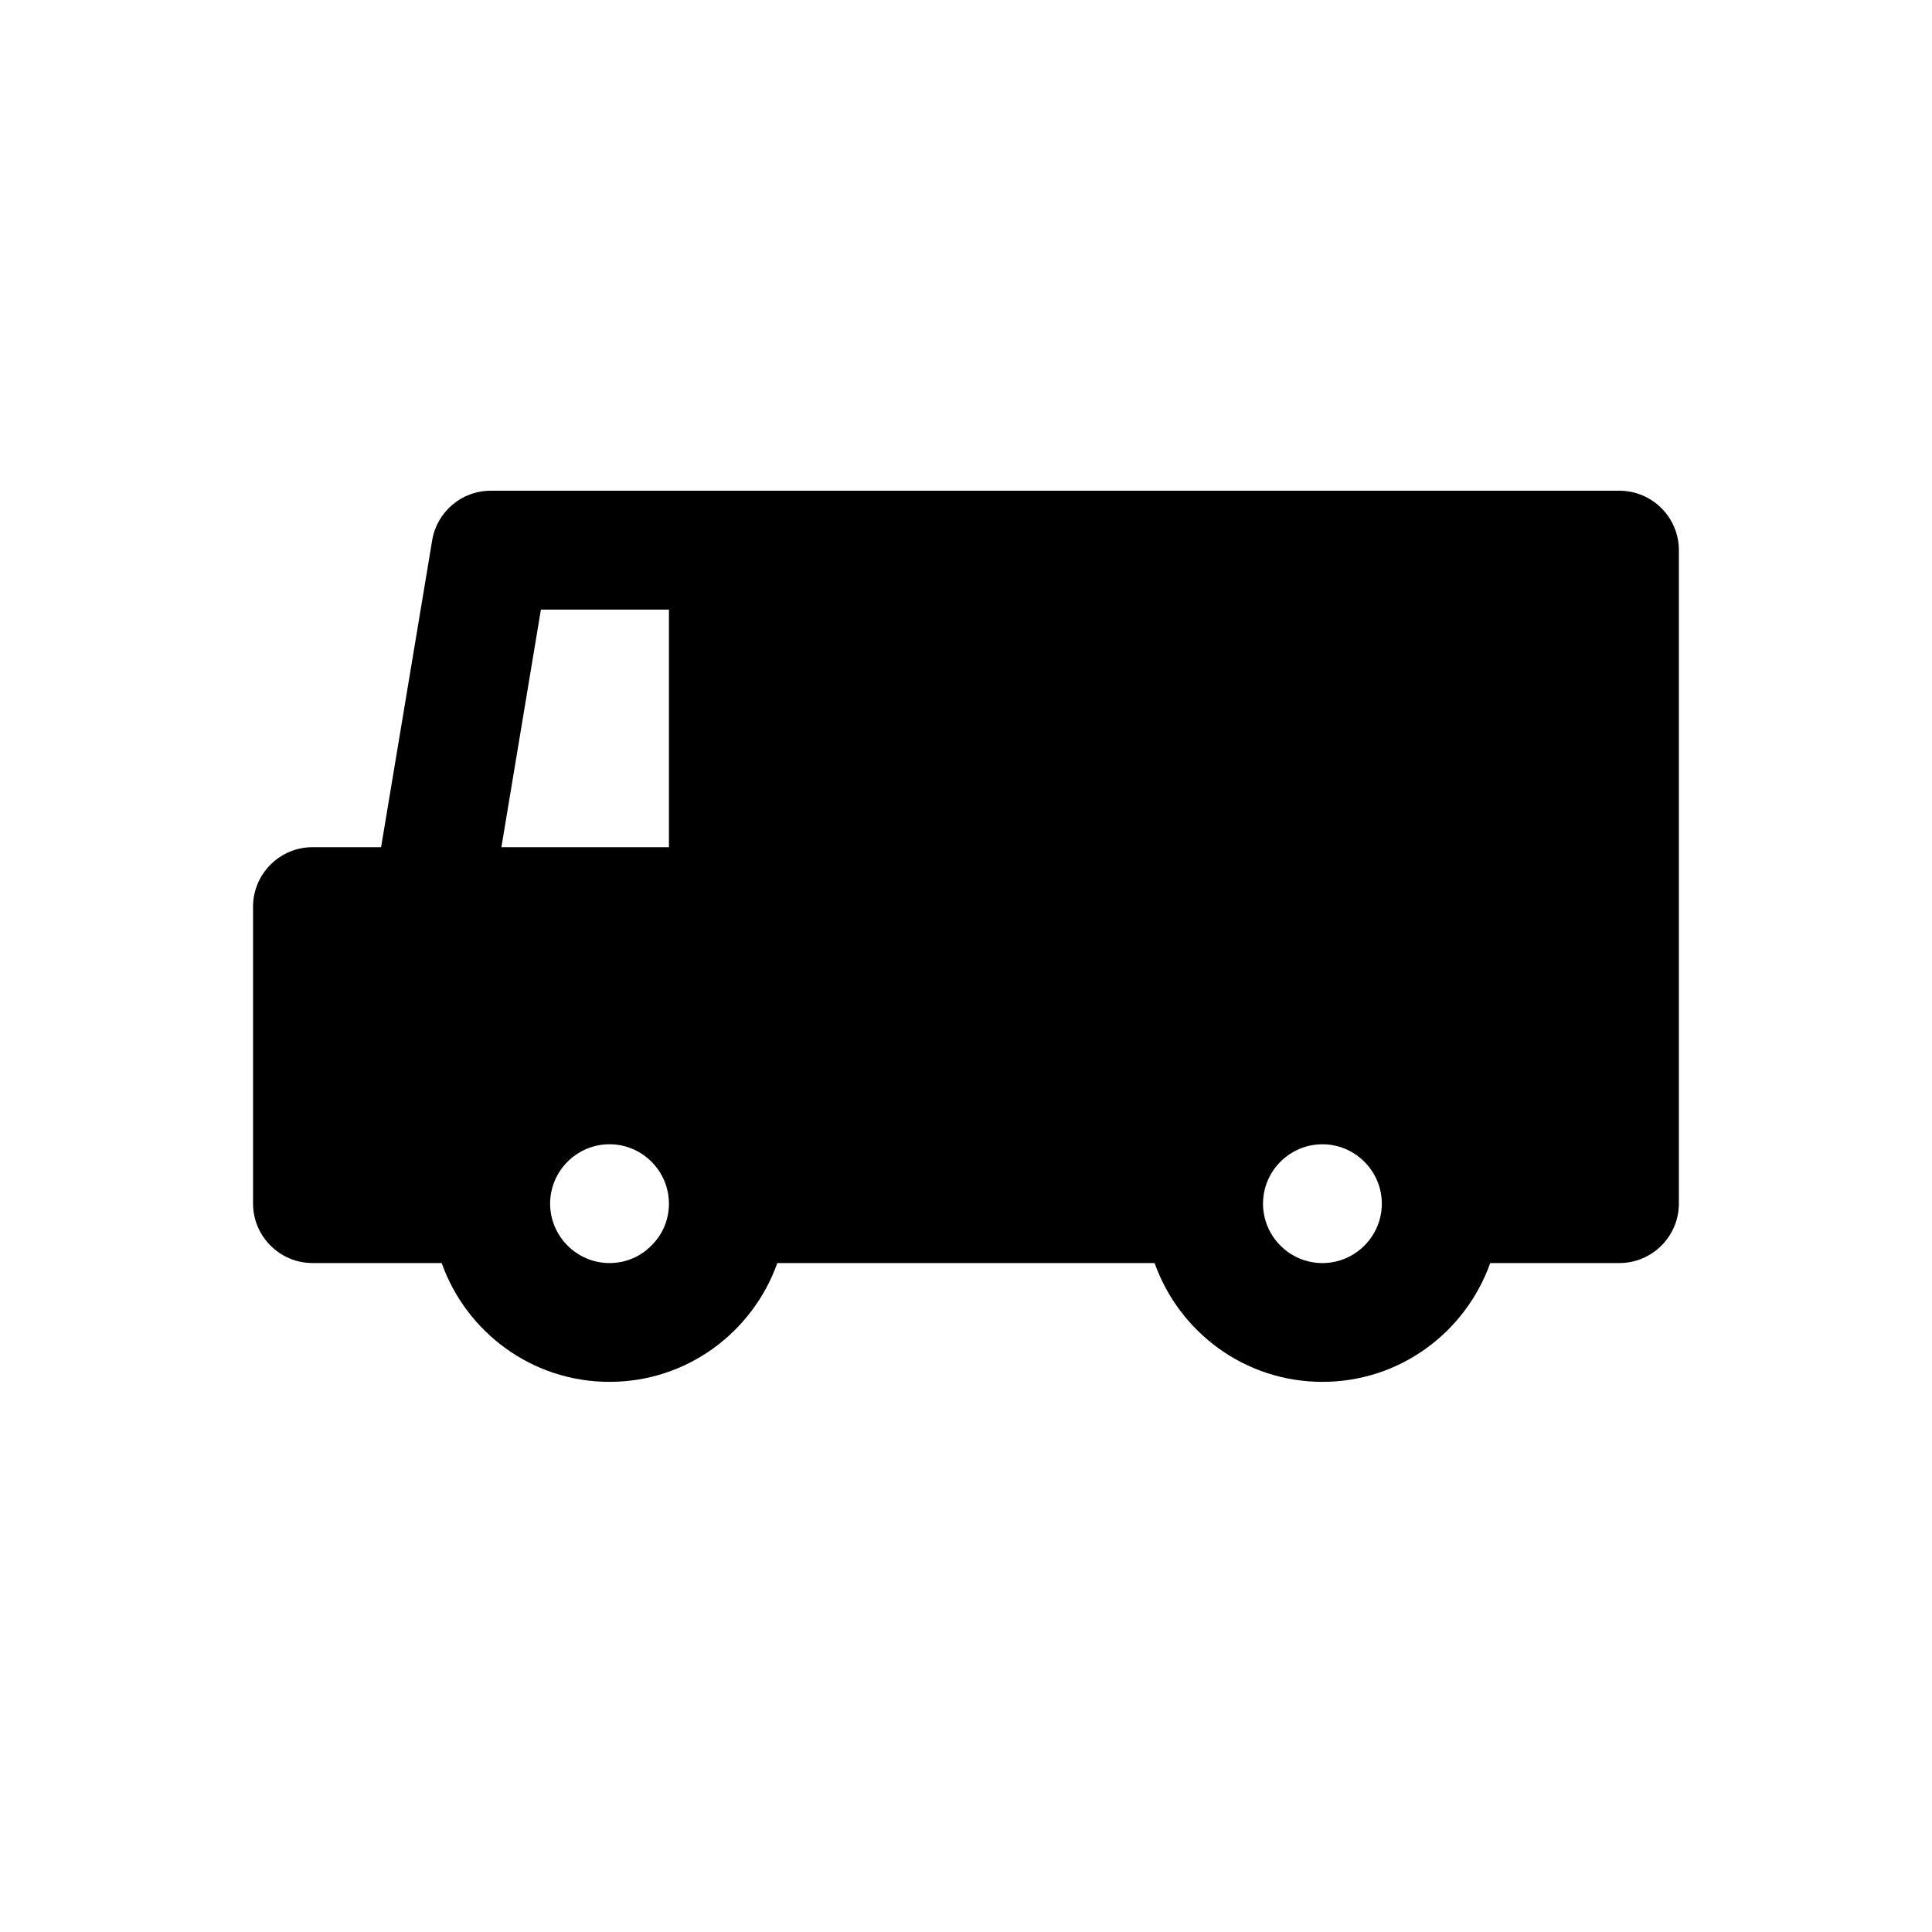
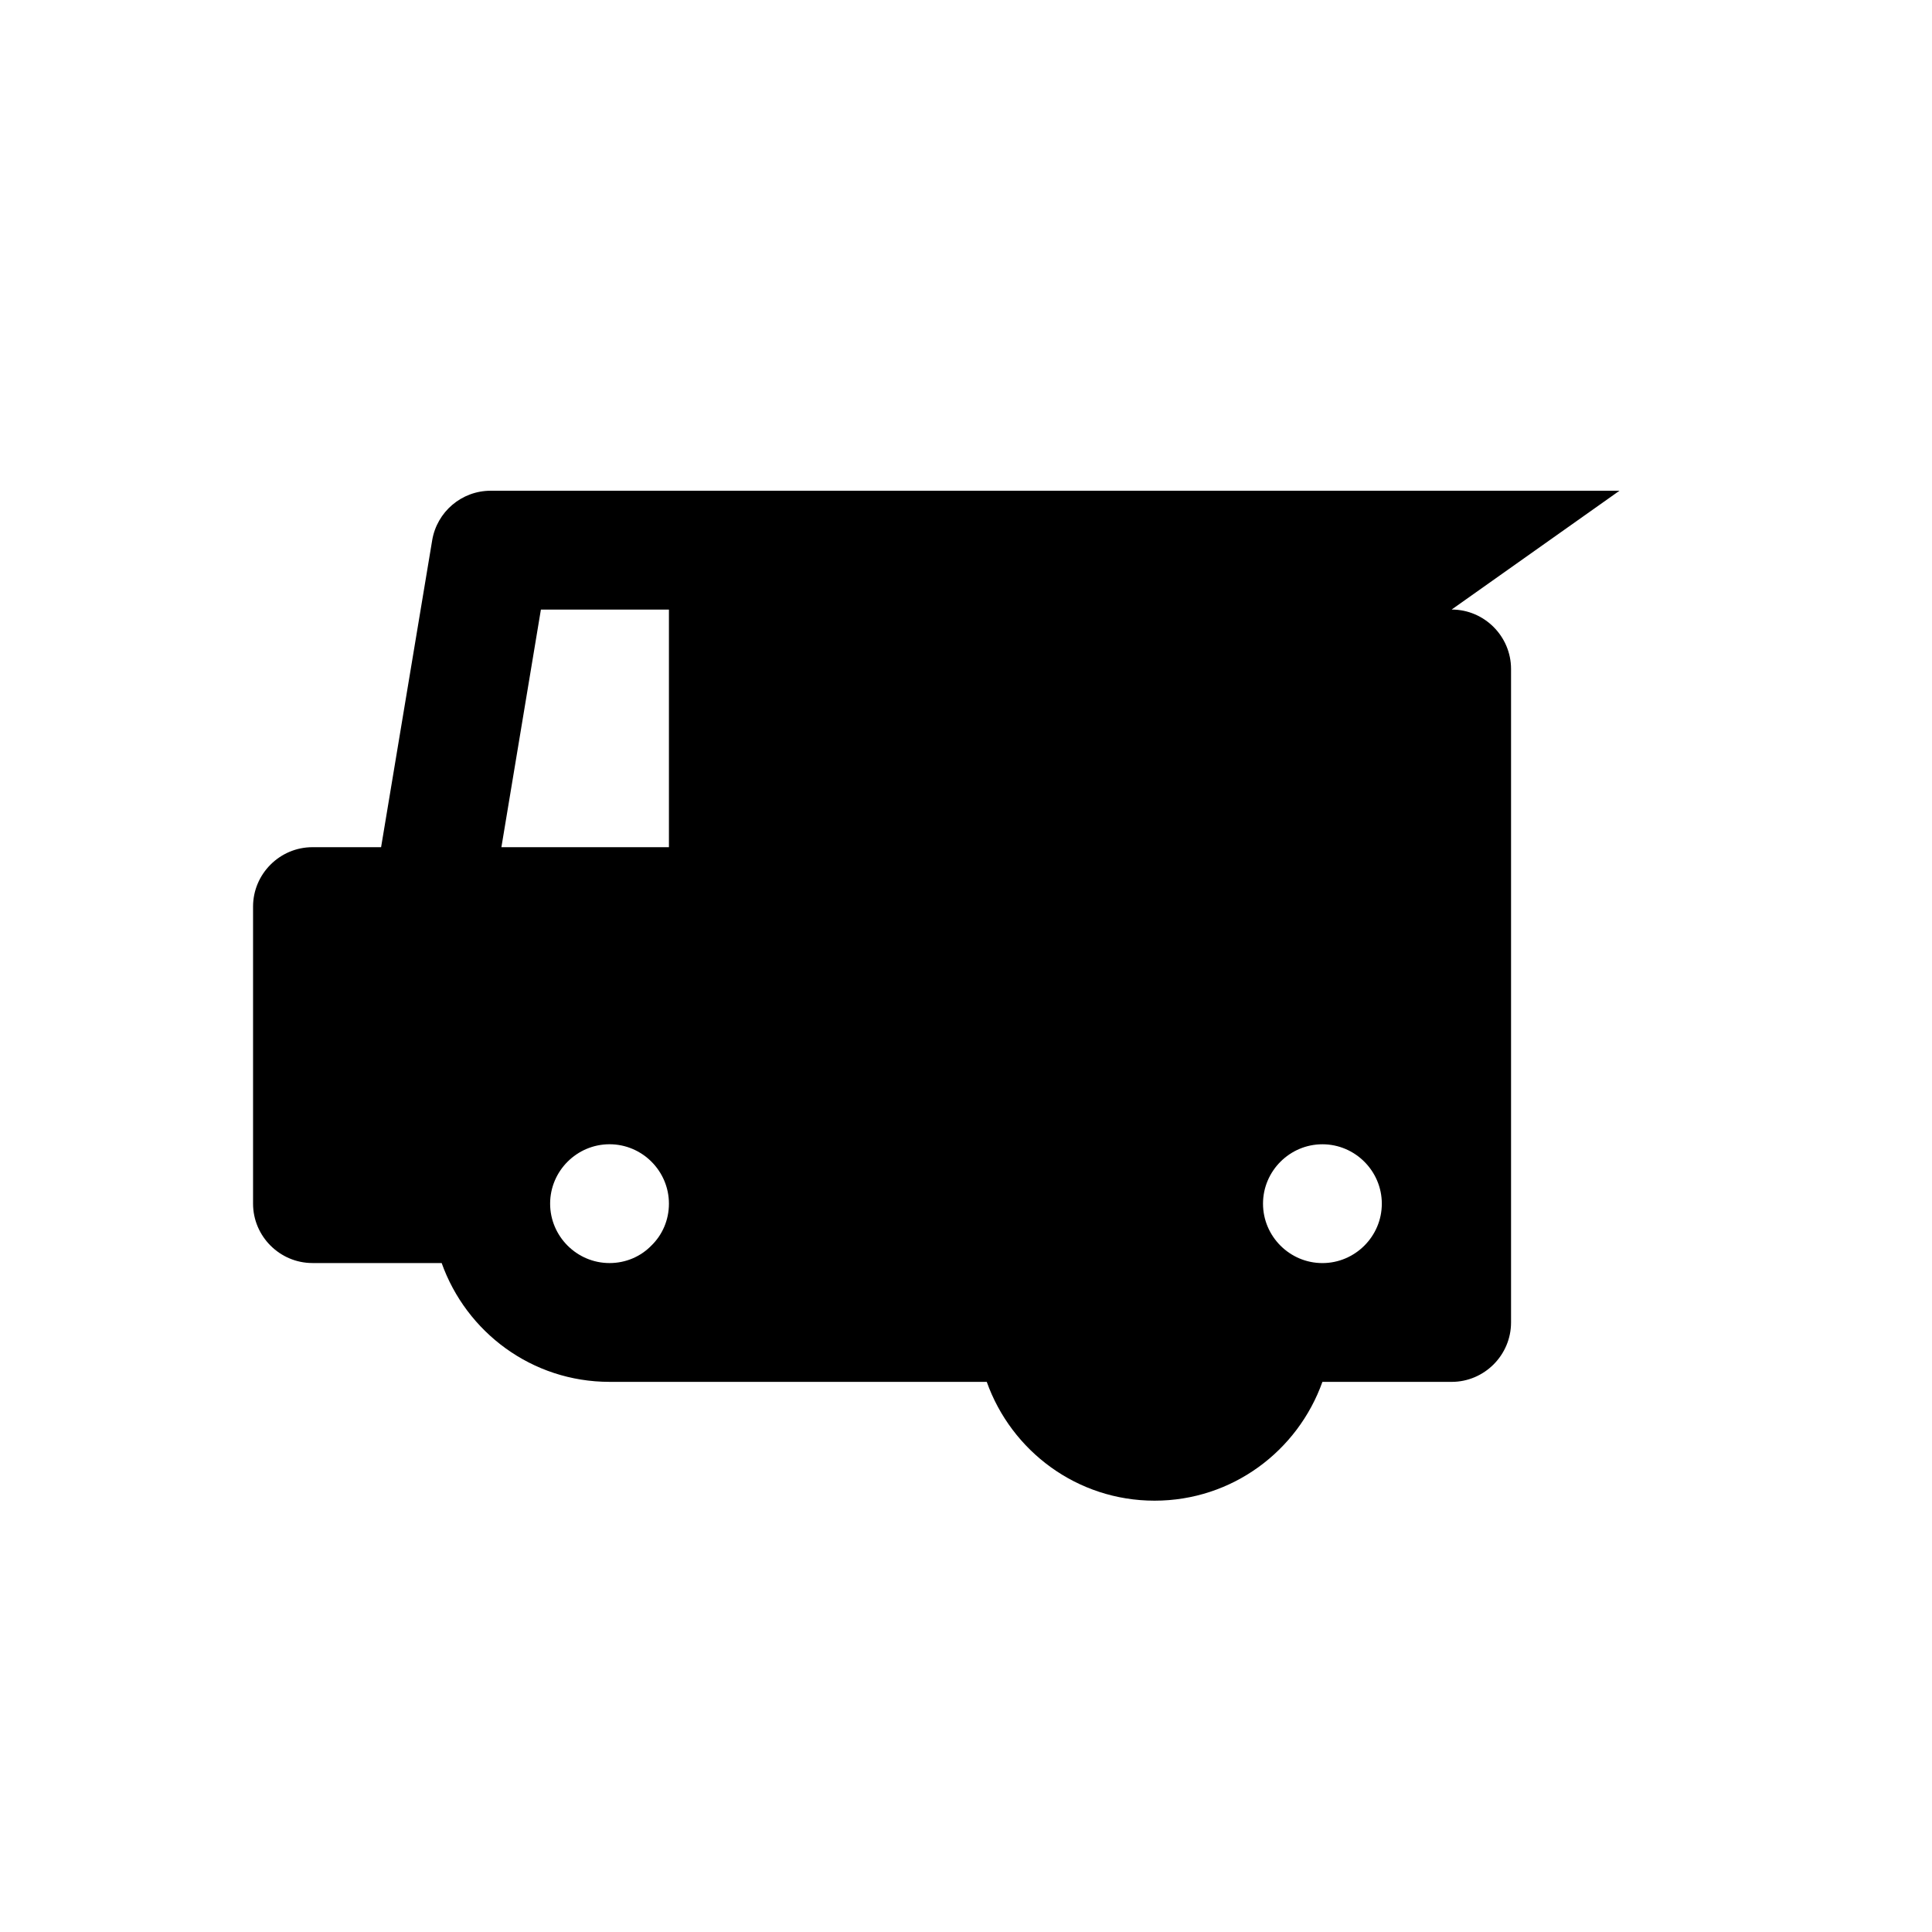
<svg xmlns="http://www.w3.org/2000/svg" fill="#000000" width="800px" height="800px" version="1.1" viewBox="144 144 512 512">
-   <path d="m573.18 274.05h-299.14c-7.715 0-14.25 5.59-15.508 13.145l-13.539 81.32h-18.188c-8.66 0-15.742 7.086-15.742 15.742v78.719c0 8.66 7.086 15.742 15.742 15.742h34.242c6.535 18.344 23.93 31.488 44.477 31.488s37.941-13.145 44.477-31.488h99.977c6.535 18.344 23.93 31.488 44.477 31.488 20.547 0 37.941-13.145 44.477-31.488l34.246 0.004c8.66 0 15.742-7.086 15.742-15.742v-173.19c0-8.656-7.082-15.742-15.742-15.742zm-256.55 200.03c-2.832 2.914-6.769 4.644-11.098 4.644-8.66 0-15.742-7.086-15.742-15.742 0-8.66 7.086-15.742 15.742-15.742 8.66 0 15.742 7.086 15.742 15.742 0 4.328-1.73 8.266-4.644 11.098zm4.644-105.56h-44.398l10.469-62.977h33.93zm173.18 110.21c-8.66 0-15.742-7.086-15.742-15.742 0-8.66 7.086-15.742 15.742-15.742 8.66 0 15.742 7.086 15.742 15.742 0.004 8.656-7.082 15.742-15.742 15.742z" />
+   <path d="m573.18 274.05h-299.14c-7.715 0-14.25 5.59-15.508 13.145l-13.539 81.32h-18.188c-8.66 0-15.742 7.086-15.742 15.742v78.719c0 8.66 7.086 15.742 15.742 15.742h34.242c6.535 18.344 23.93 31.488 44.477 31.488h99.977c6.535 18.344 23.93 31.488 44.477 31.488 20.547 0 37.941-13.145 44.477-31.488l34.246 0.004c8.66 0 15.742-7.086 15.742-15.742v-173.19c0-8.656-7.082-15.742-15.742-15.742zm-256.55 200.03c-2.832 2.914-6.769 4.644-11.098 4.644-8.66 0-15.742-7.086-15.742-15.742 0-8.66 7.086-15.742 15.742-15.742 8.66 0 15.742 7.086 15.742 15.742 0 4.328-1.73 8.266-4.644 11.098zm4.644-105.56h-44.398l10.469-62.977h33.93zm173.18 110.21c-8.66 0-15.742-7.086-15.742-15.742 0-8.66 7.086-15.742 15.742-15.742 8.66 0 15.742 7.086 15.742 15.742 0.004 8.656-7.082 15.742-15.742 15.742z" />
</svg>